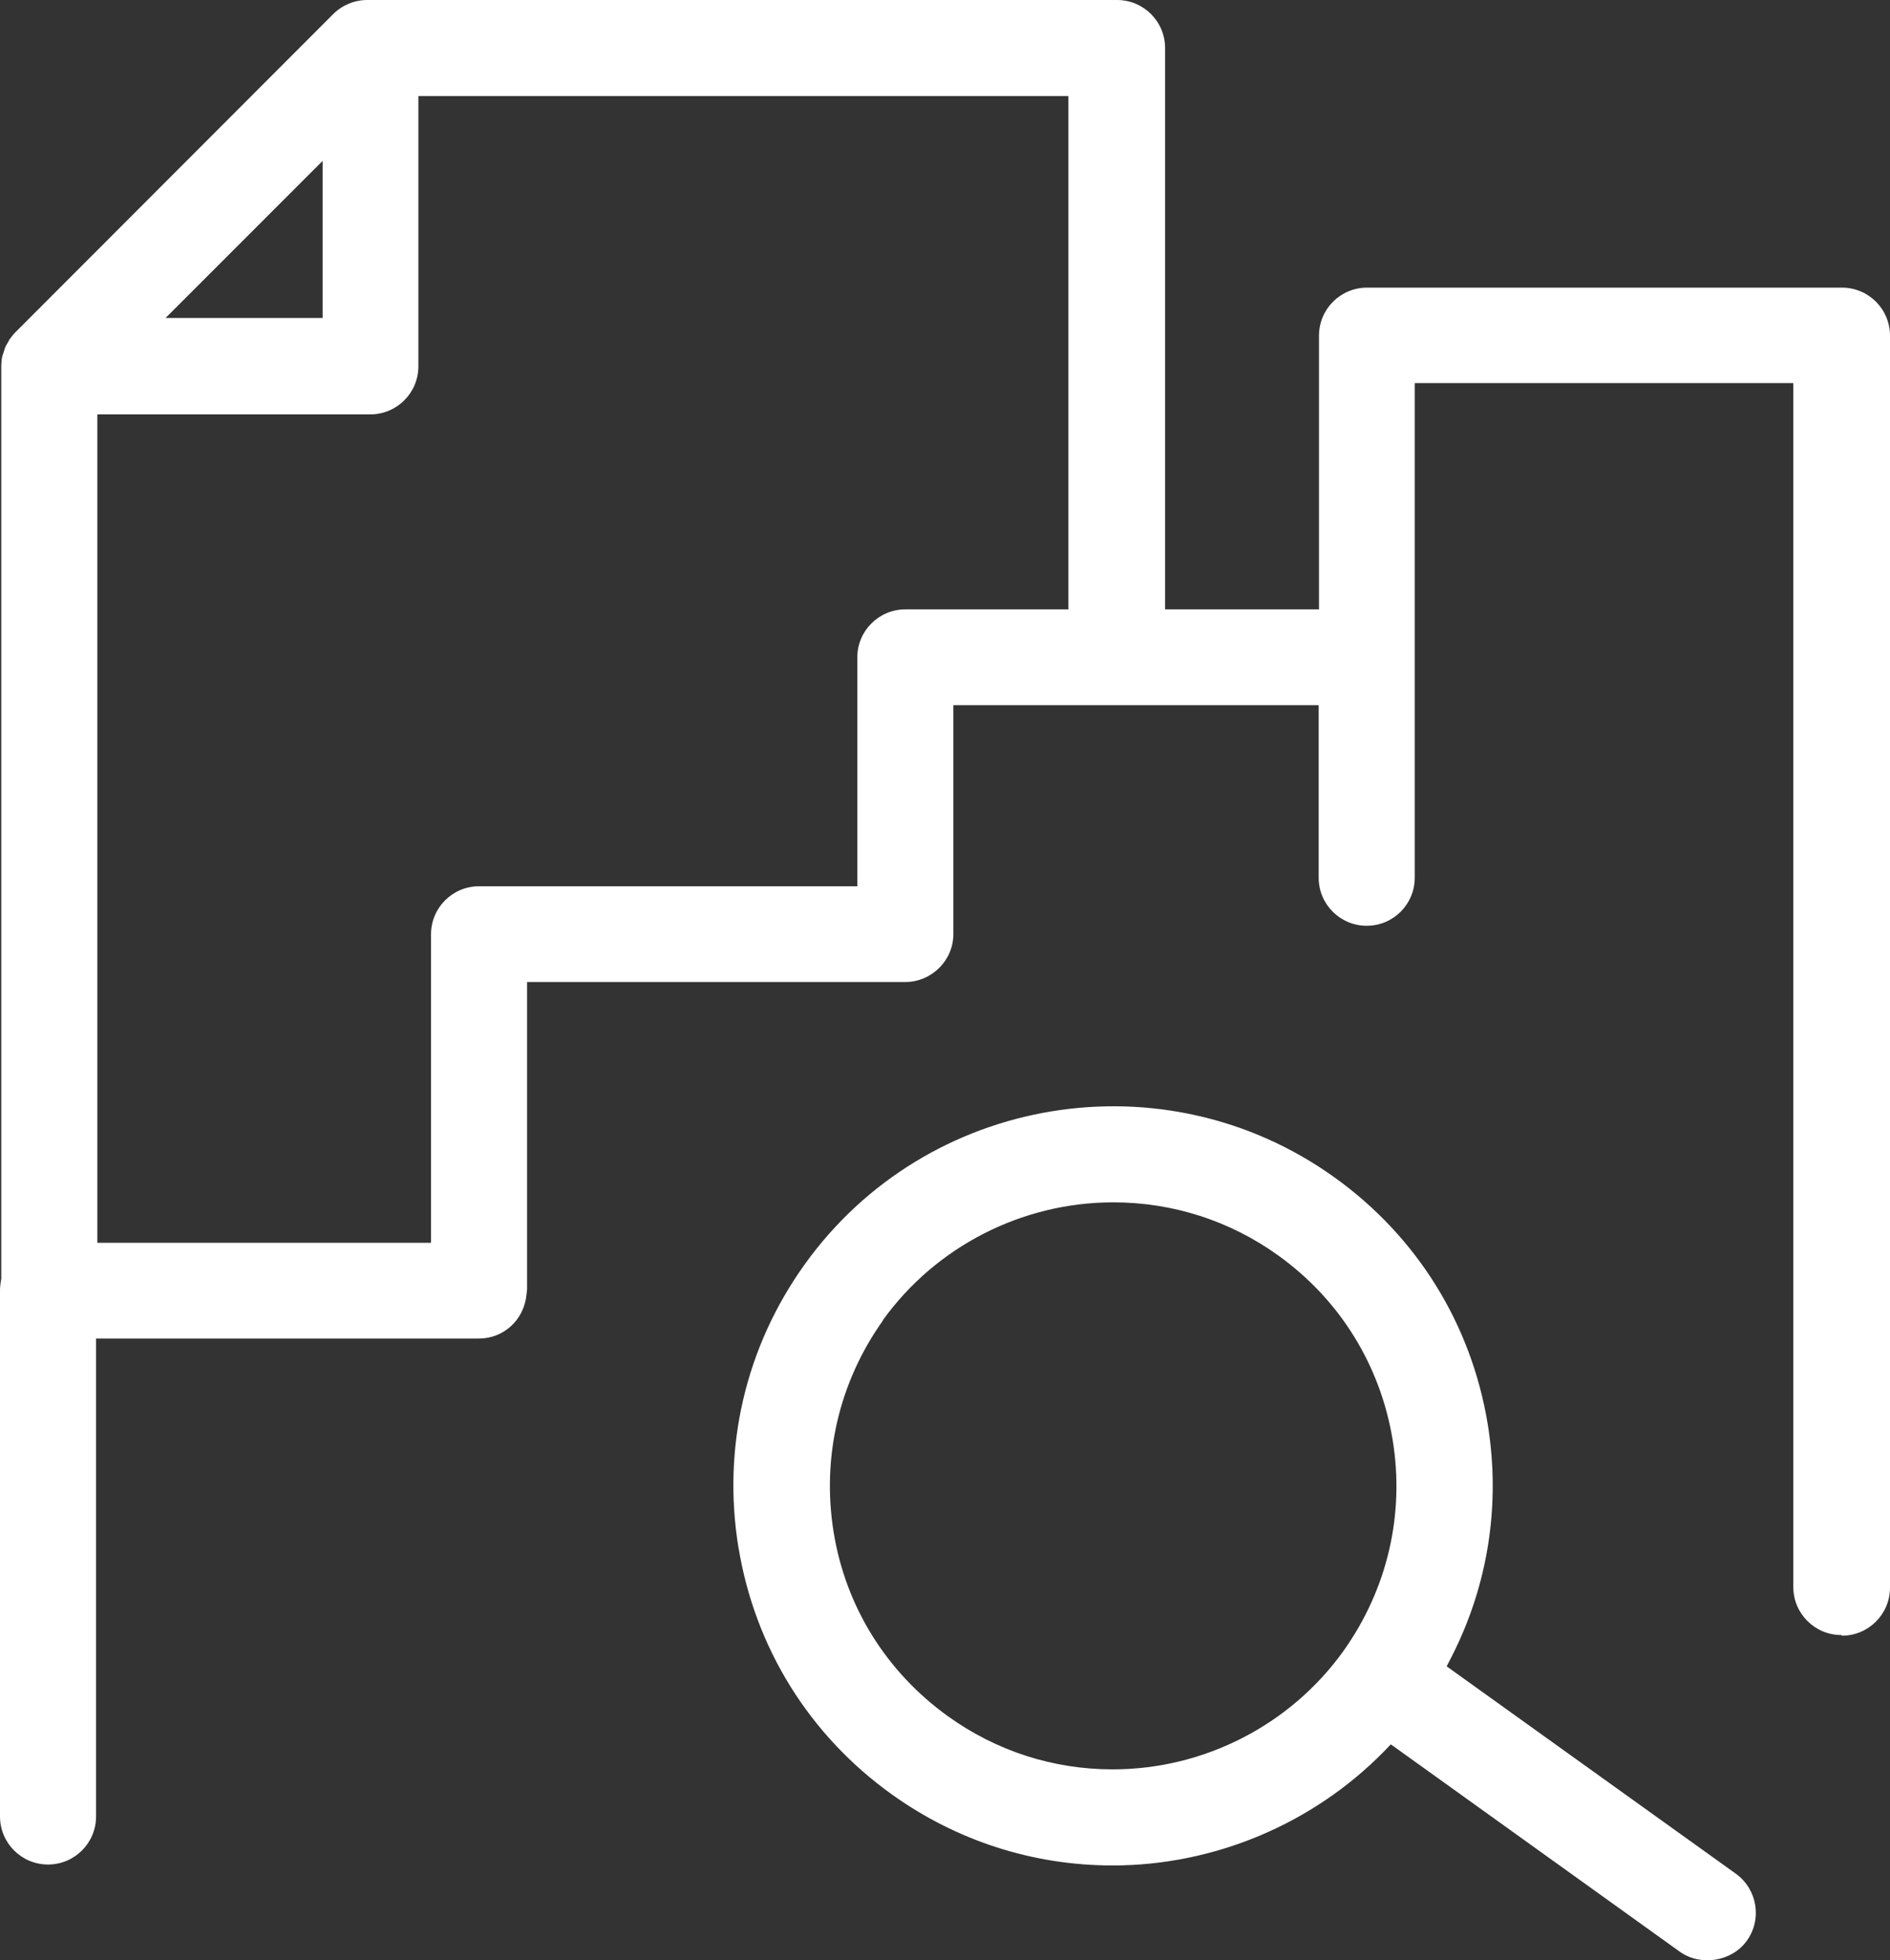
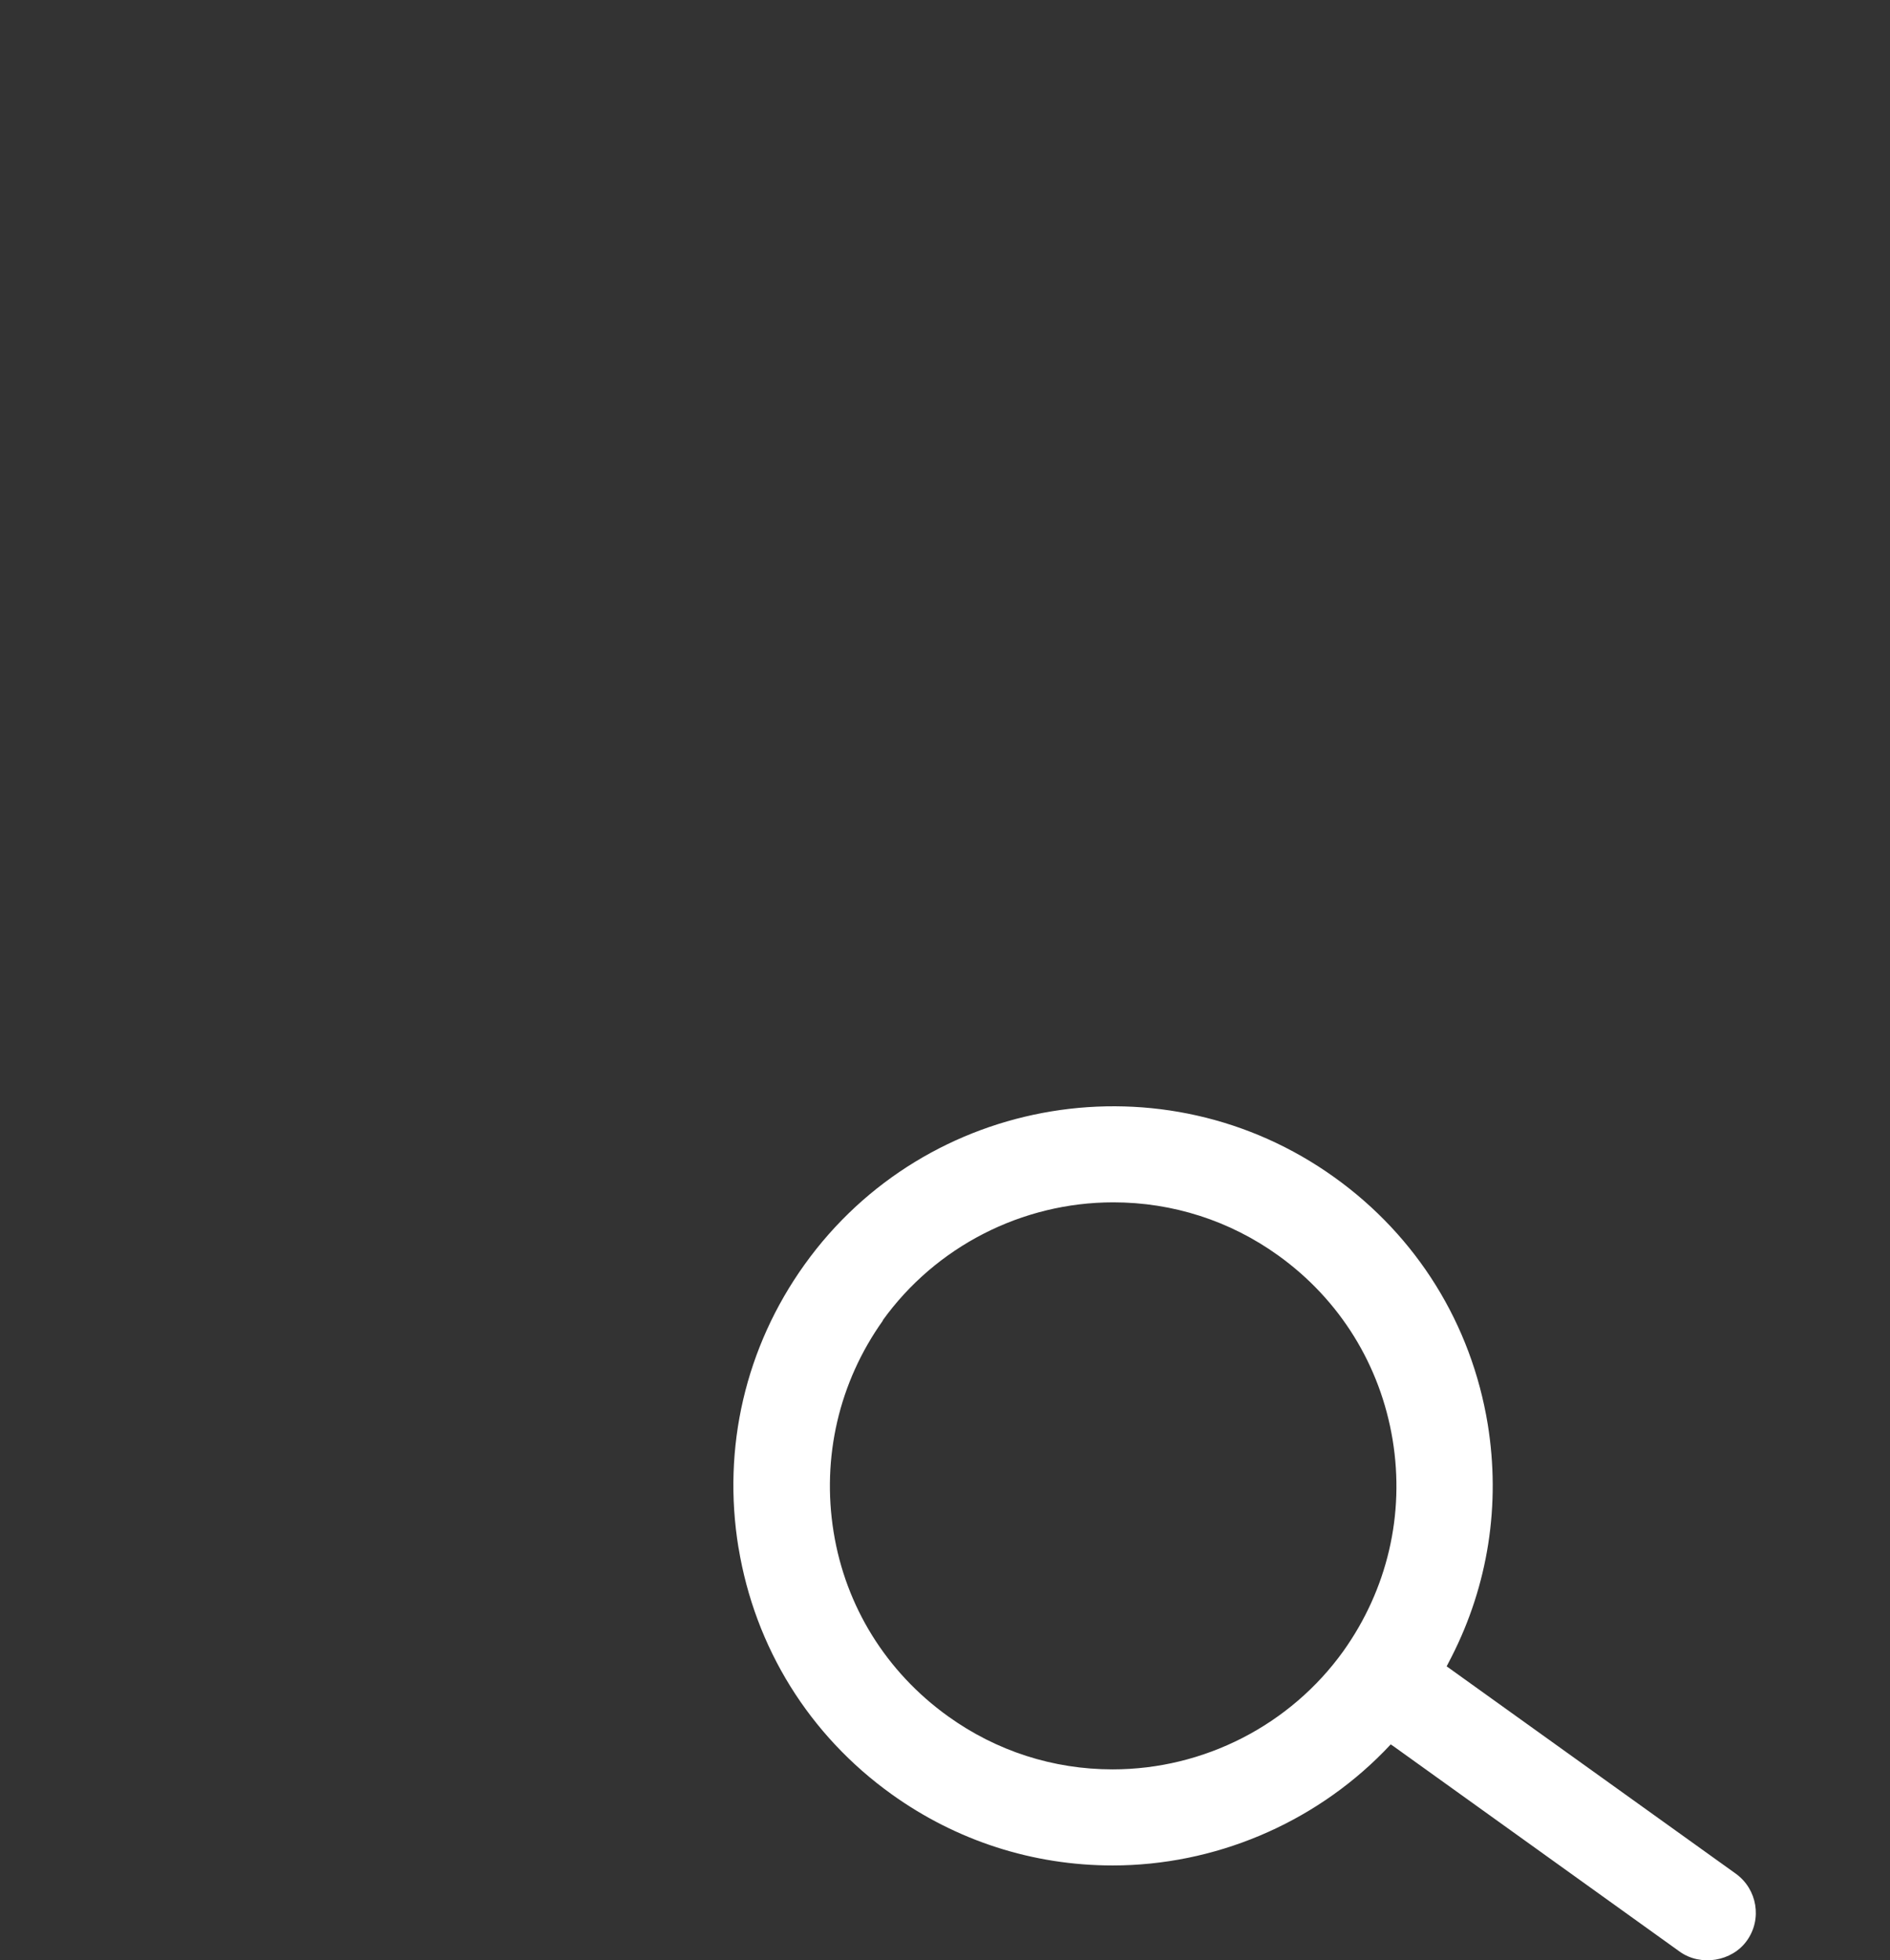
<svg xmlns="http://www.w3.org/2000/svg" id="Layer_2" data-name="Layer 2" viewBox="0 0 59.81 62.02">
  <rect x="0" y="0" width="59.81" height="62.02" fill="#333333" stroke="none" />
  <g id="Layer_1-2" data-name="Layer 1">
    <g>
-       <path fill="#ffffff" d="M58.29,51.75c.84,0,1.52-.68,1.52-1.52V10.62c0-.84-.68-1.52-1.52-1.52h-15.03c-.84,0-1.52.68-1.52,1.52v8.66h-4.87V1.52c0-.84-.68-1.52-1.52-1.52H11.62c-.4,0-.79.16-1.08.45L.49,10.51c-.07.07-.13.15-.19.23l-.03.06c-.04.07-.08.13-.11.2l-.05.16c-.02.06-.03.08-.04.12-.02.1-.03.21-.03.3v28.88c-.03.17-.04.27-.04.37v16.64c0,.84.68,1.52,1.52,1.52s1.52-.68,1.52-1.52v-15.12h12.11c.79,0,1.43-.59,1.51-1.38l.02-.18v-9.72s11.96,0,11.96,0c.84,0,1.53-.68,1.53-1.52v-7.24h11.56v5.46c0,.84.68,1.52,1.52,1.52s1.52-.68,1.52-1.52v-15.65h11.98v38.09c0,.84.68,1.52,1.52,1.52ZM10.21,5.09v4.97h-4.97l4.97-4.97ZM33.82,19.28h-5.17c-.84,0-1.52.68-1.52,1.52v7.24h-11.97c-.84,0-1.52.68-1.52,1.52v9.76H3.08V13.11h8.64c.84,0,1.52-.68,1.52-1.52V3.04h20.57v16.23Z" />
      <path fill="#ffffff" d="M23.37,48.96c.52,3.17,2.24,5.94,4.85,7.81,2.05,1.47,4.47,2.25,6.99,2.25,3.21,0,6.33-1.31,8.58-3.6l.22-.23.09.06,9.06,6.5c.66.47,1.65.31,2.12-.35.49-.68.33-1.63-.35-2.12l-9.15-6.56.15-.29c1.17-2.29,1.56-4.84,1.15-7.37-.52-3.17-2.24-5.94-4.85-7.81-5.38-3.86-12.91-2.63-16.77,2.76-1.87,2.61-2.61,5.79-2.09,8.96ZM27.93,41.78c1.68-2.34,4.41-3.74,7.3-3.74,1.88,0,3.69.58,5.22,1.68,1.95,1.4,3.23,3.47,3.62,5.83.39,2.37-.17,4.74-1.56,6.69-1.68,2.34-4.41,3.74-7.3,3.74h0c-1.88,0-3.68-.58-5.21-1.68-1.95-1.4-3.24-3.47-3.62-5.83s.17-4.74,1.56-6.69Z" />
    </g>
  </g>
</svg>